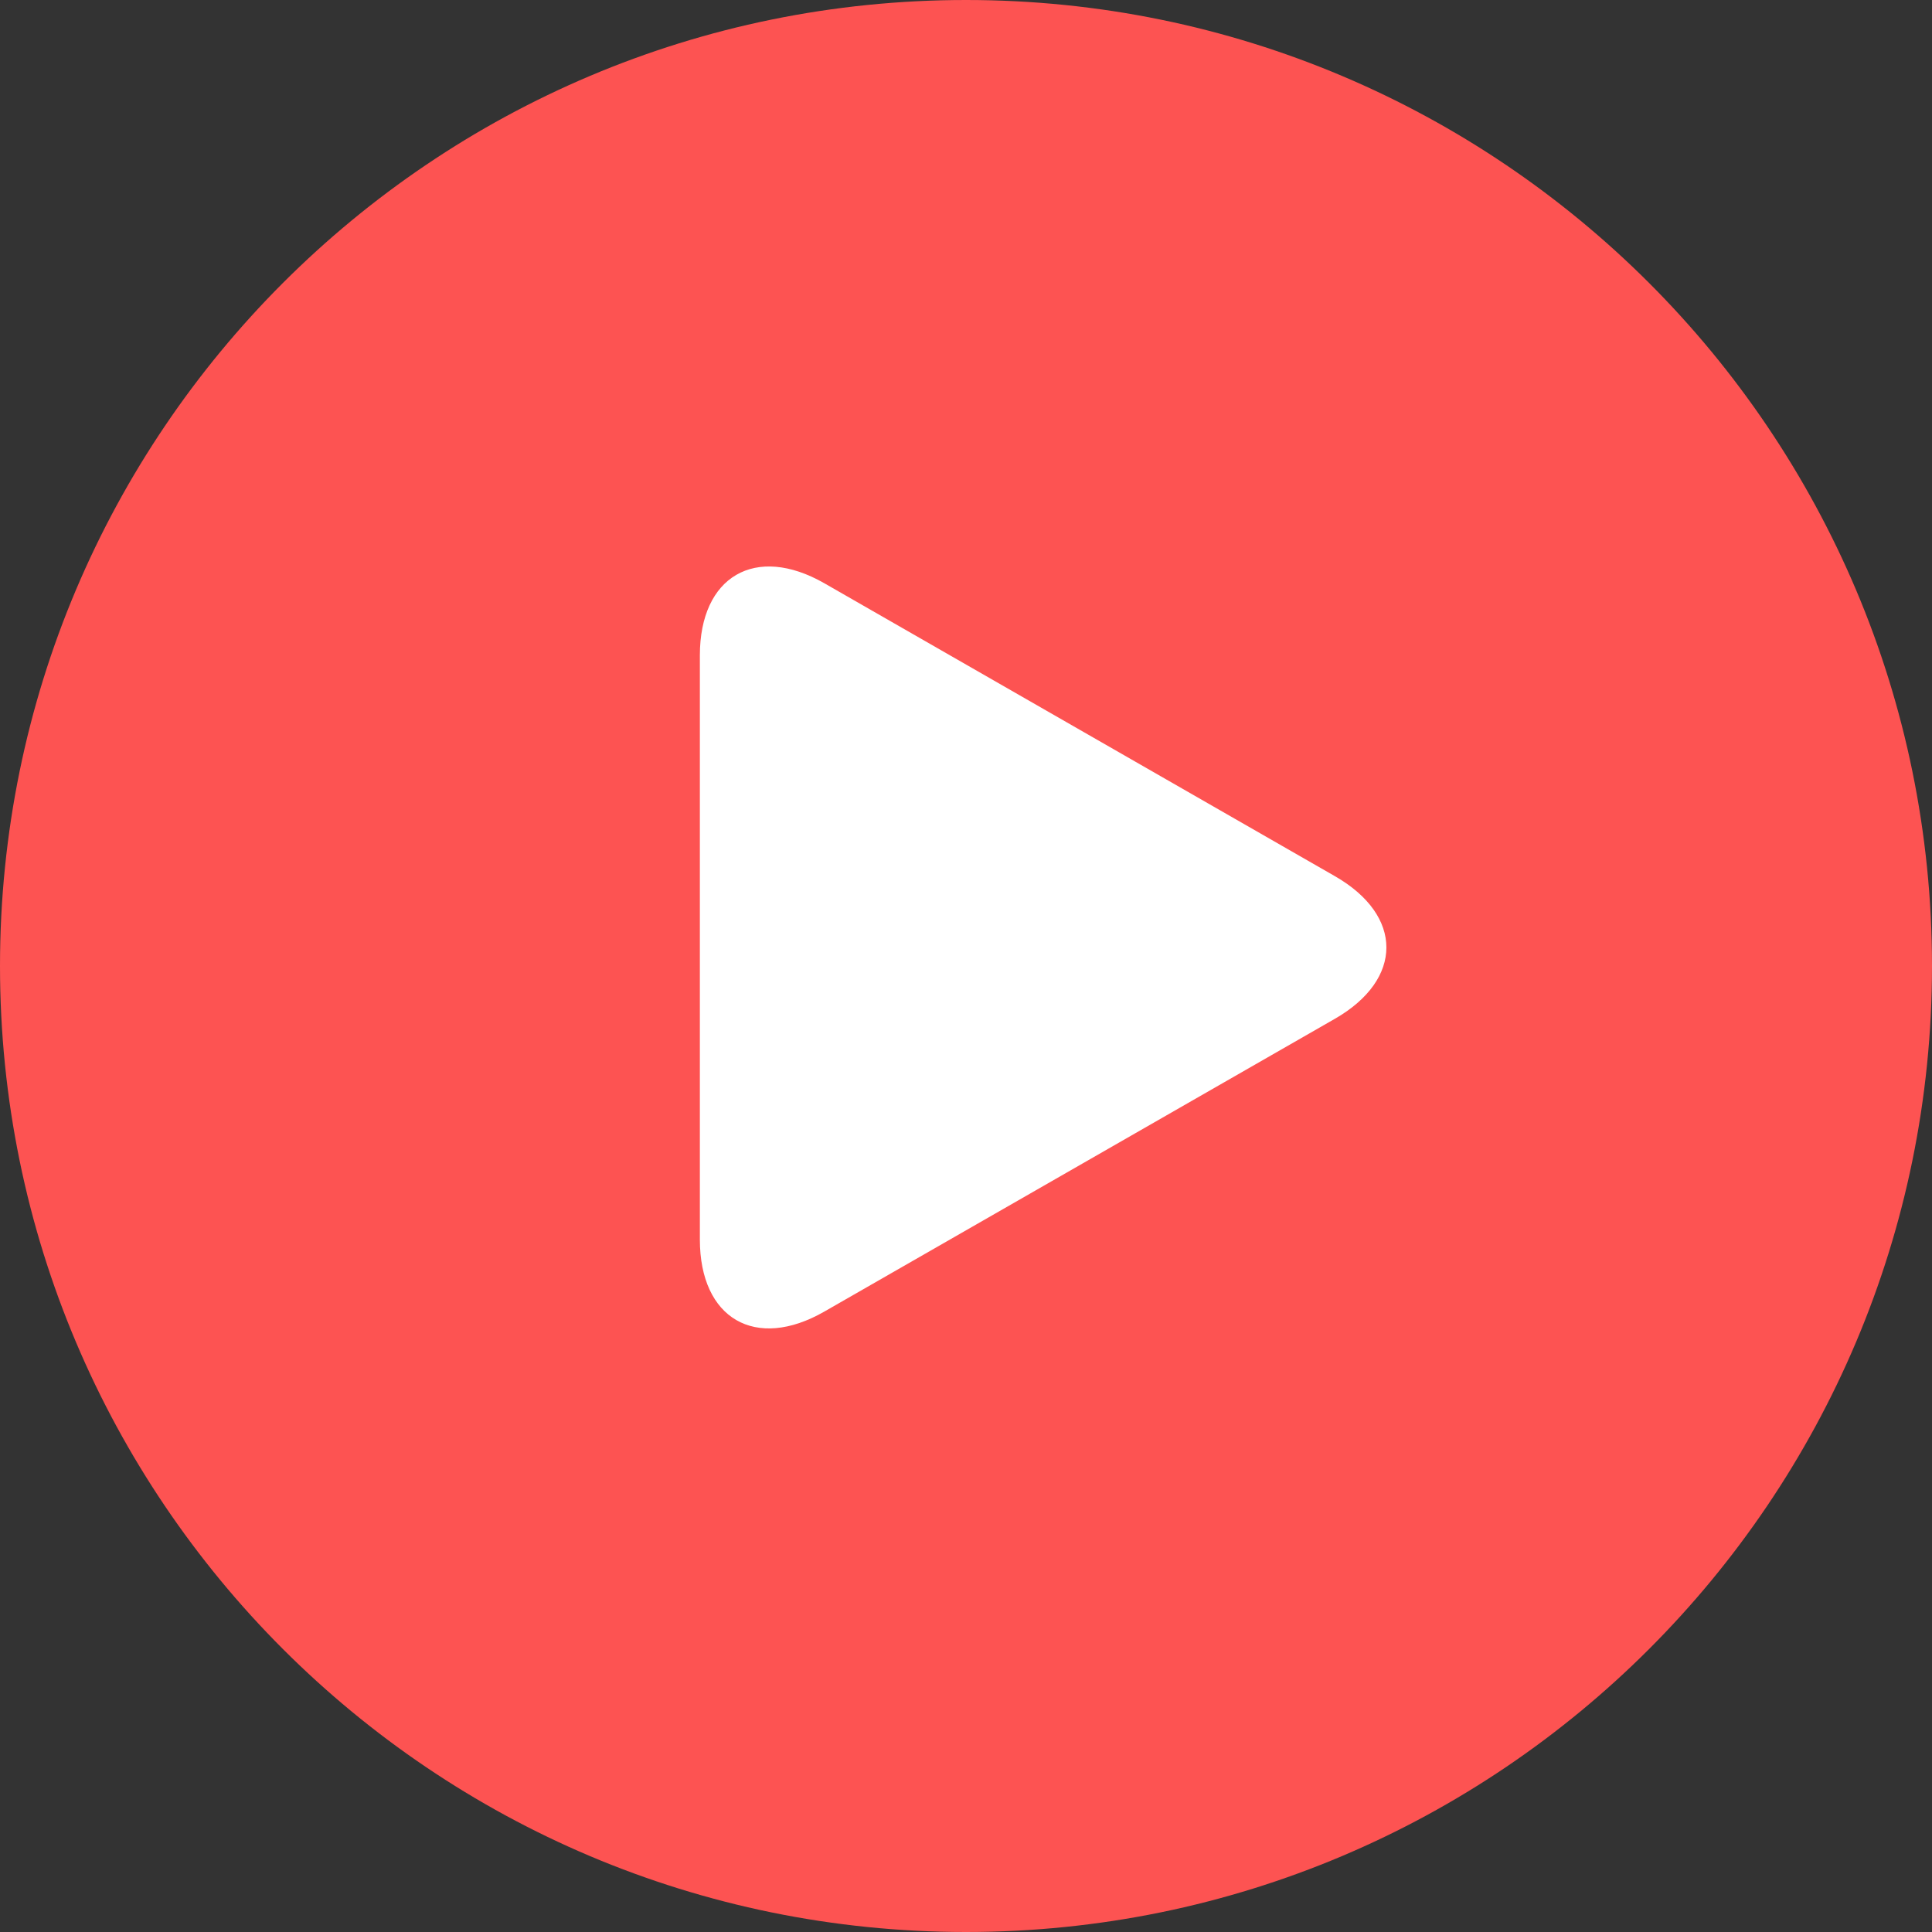
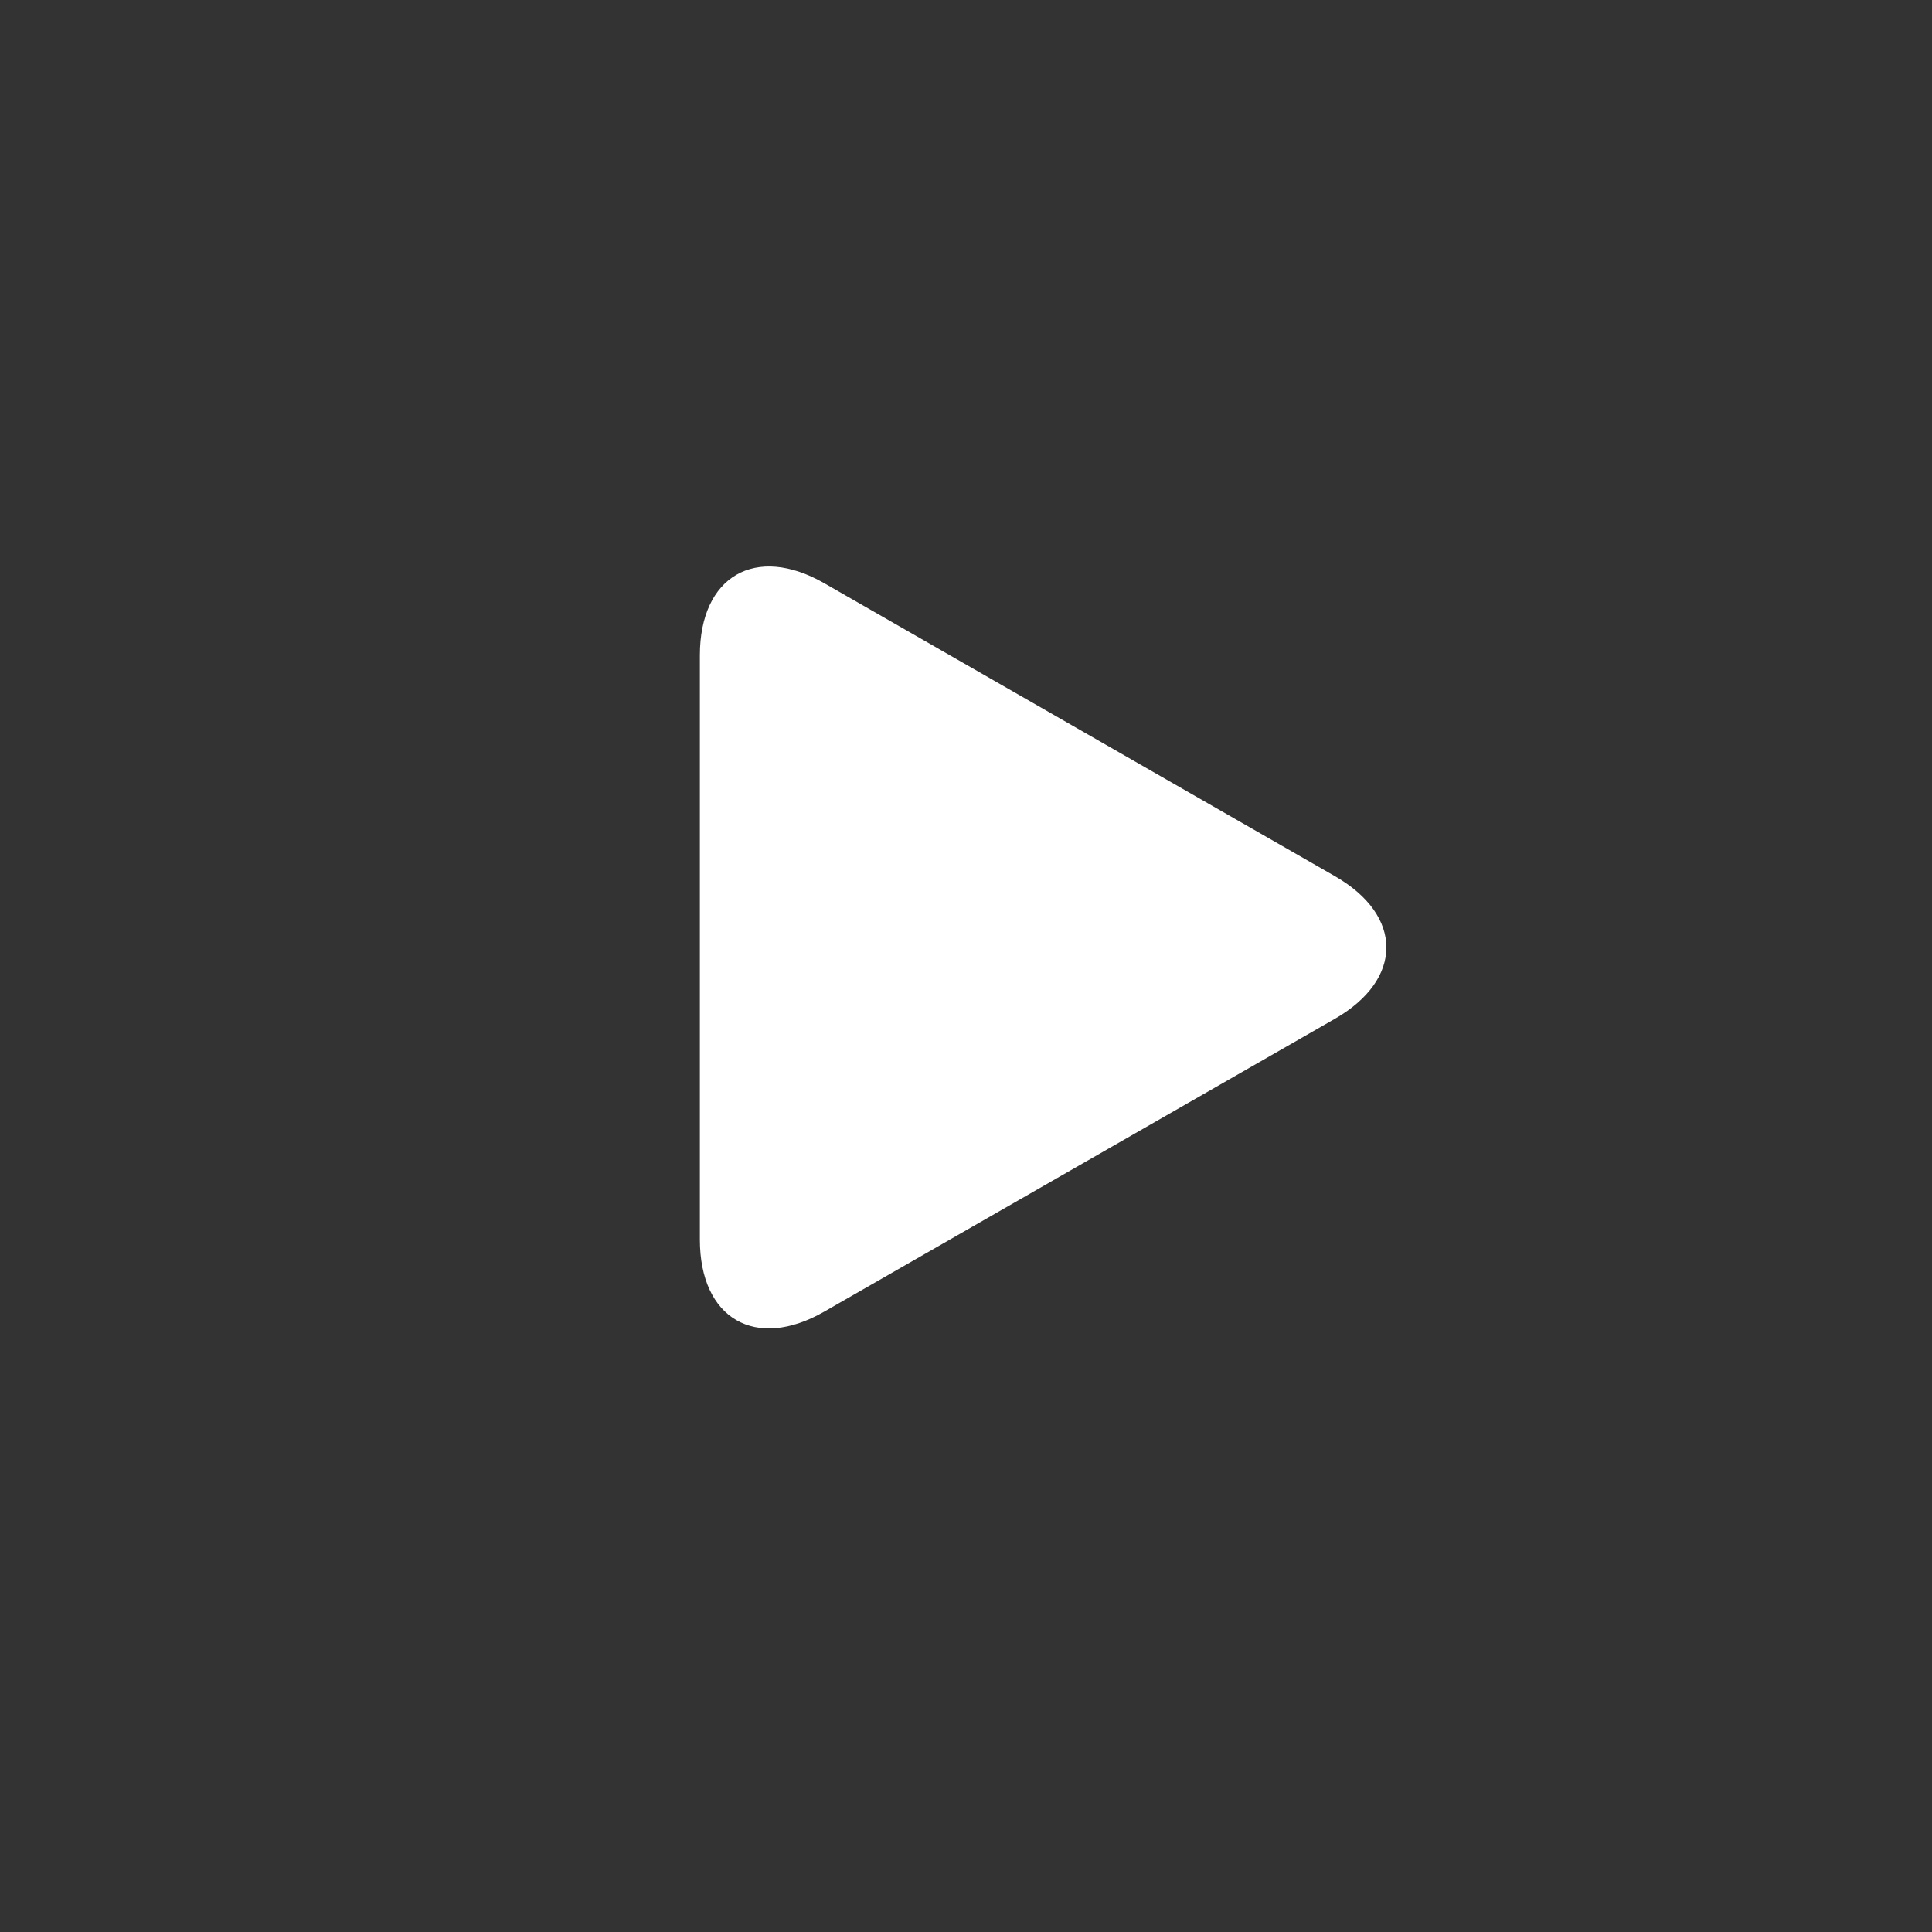
<svg xmlns="http://www.w3.org/2000/svg" width="80" height="80" viewBox="0 0 80 80" fill="none">
  <rect x="0" y="0" width="80" height="80" fill="#333333" stroke="none" />
-   <path d="M40 80C62.091 80 80 62.091 80 40C80 17.909 62.091 0 40 0C17.909 0 0 17.909 0 40C0 62.091 17.909 80 40 80Z" fill="#FD5352" />
  <path d="M34.13 24.149C31.286 22.523 28.98 23.859 28.98 27.138V51.326C28.98 54.608 31.286 55.942 34.13 54.312L55.273 42.187C58.119 40.554 58.119 37.909 55.273 36.279L34.13 24.149Z" fill="white" />
</svg>